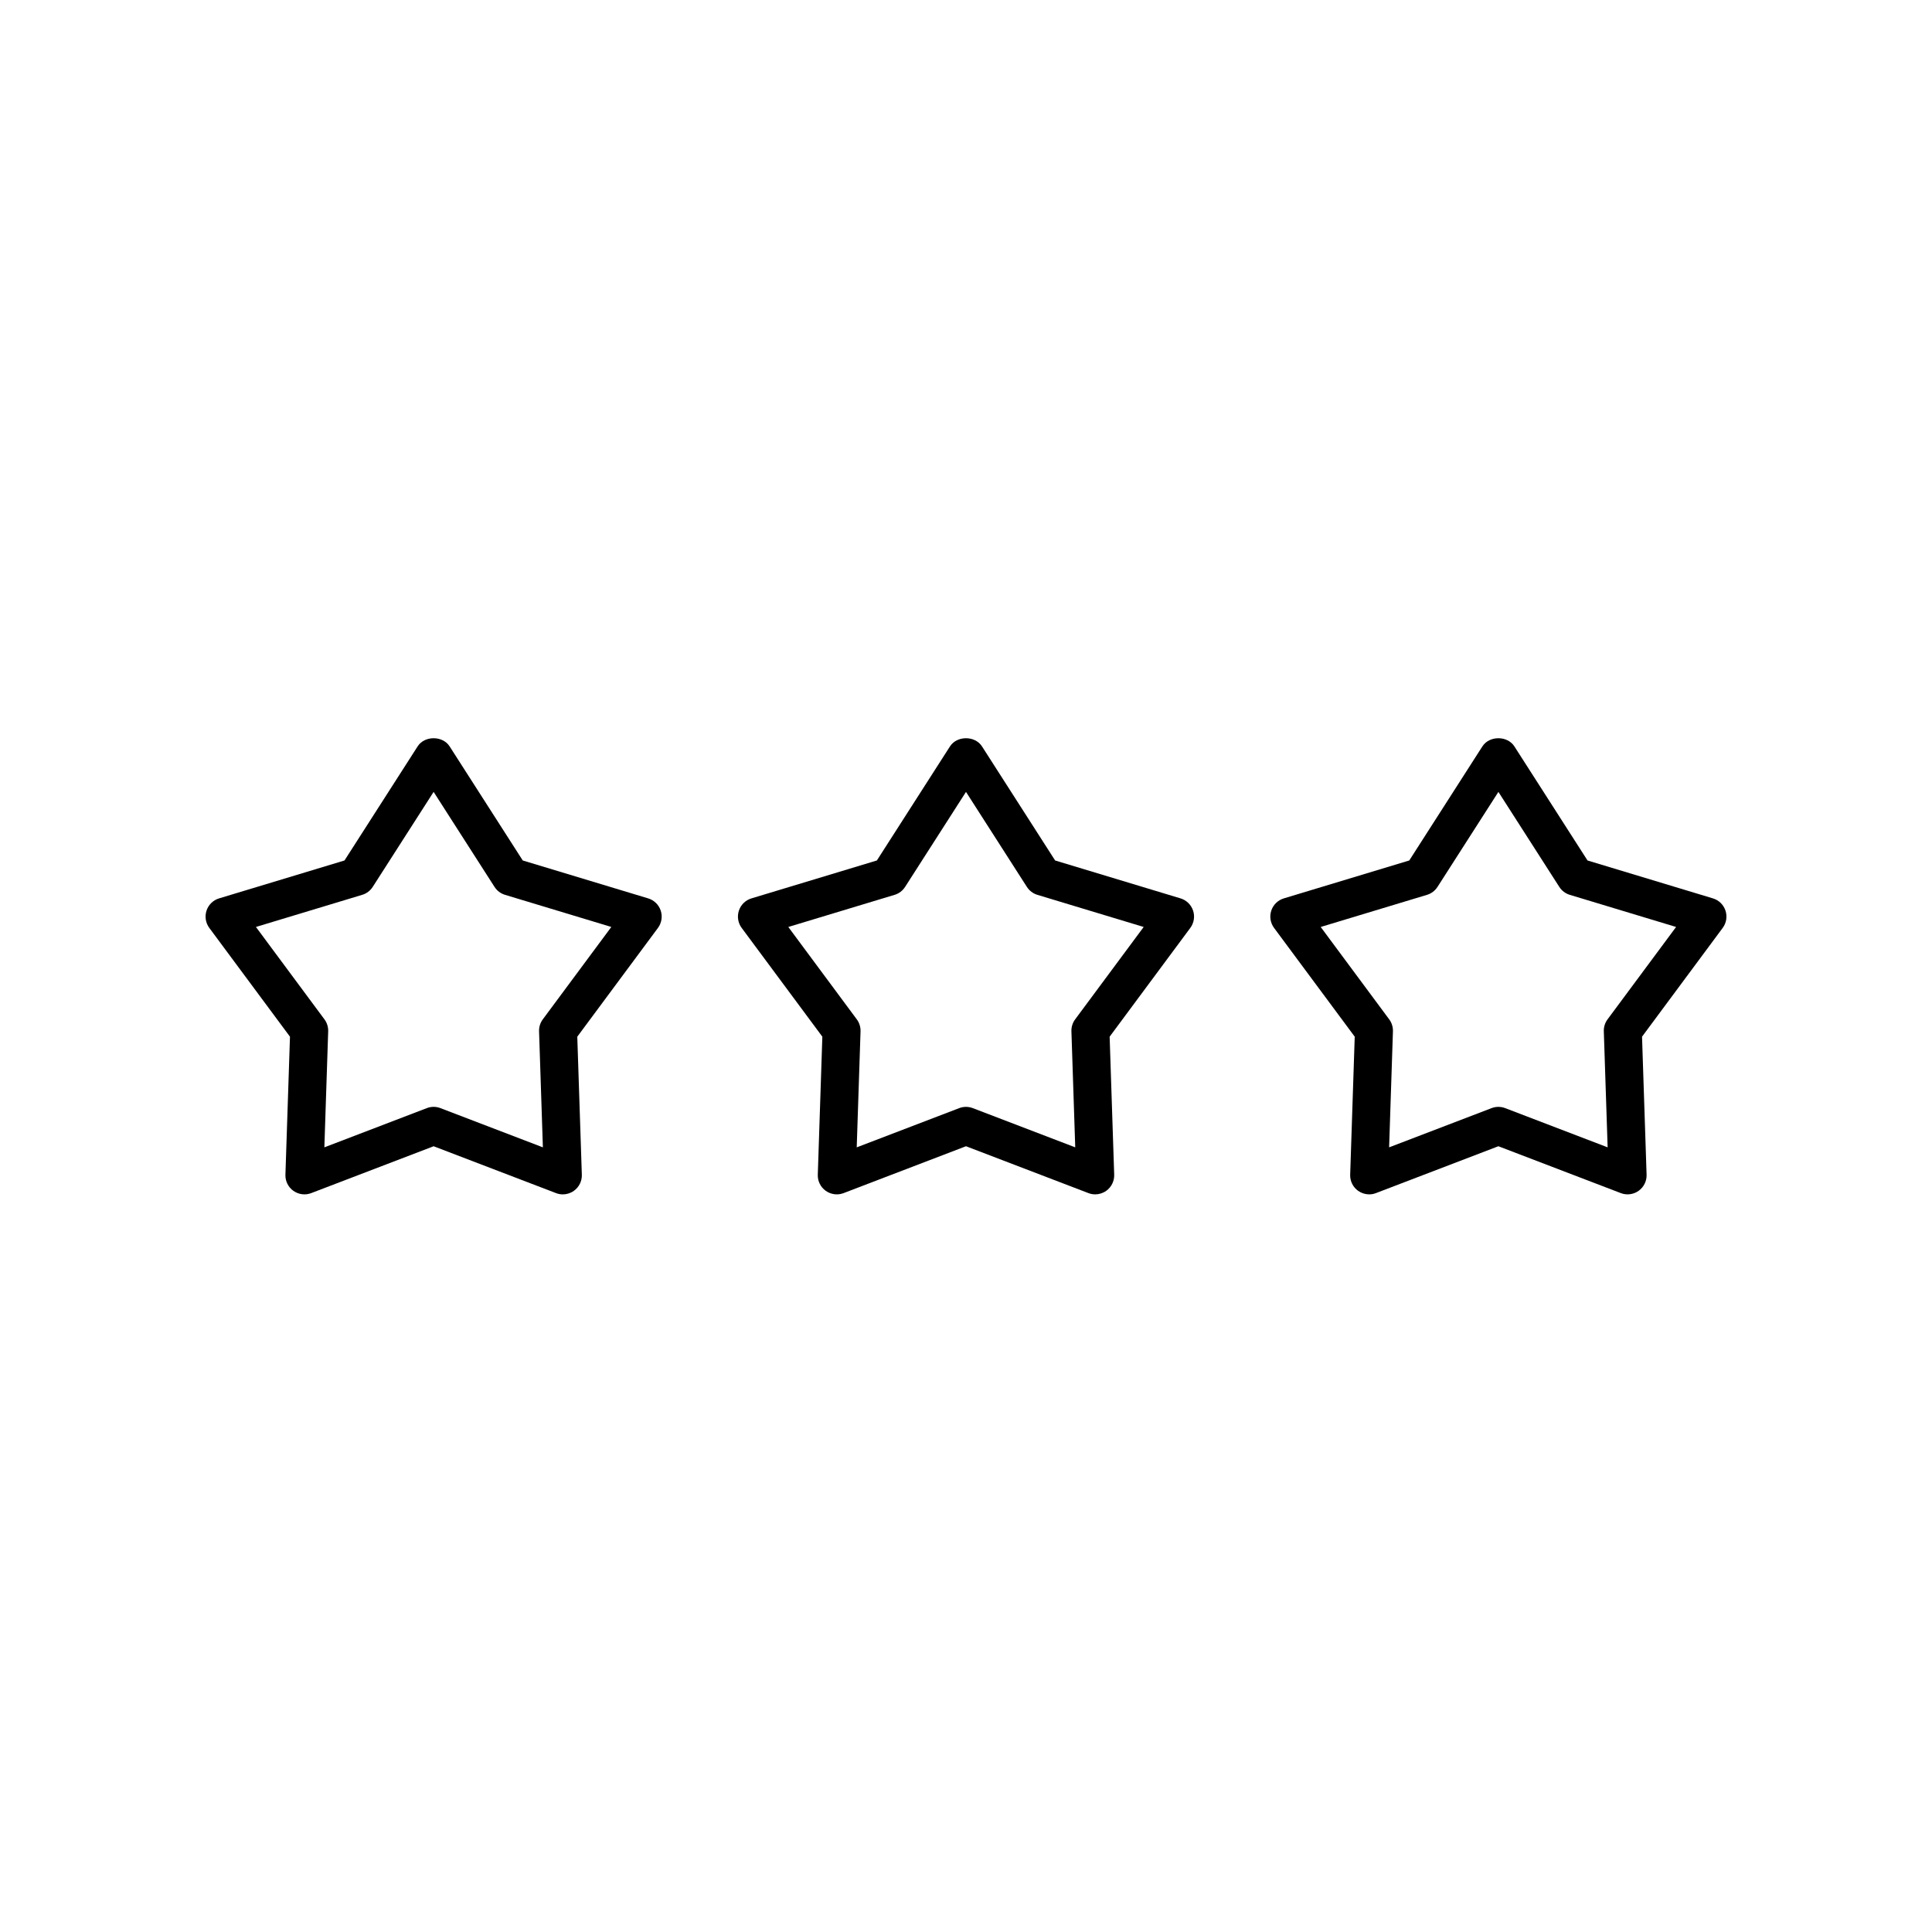
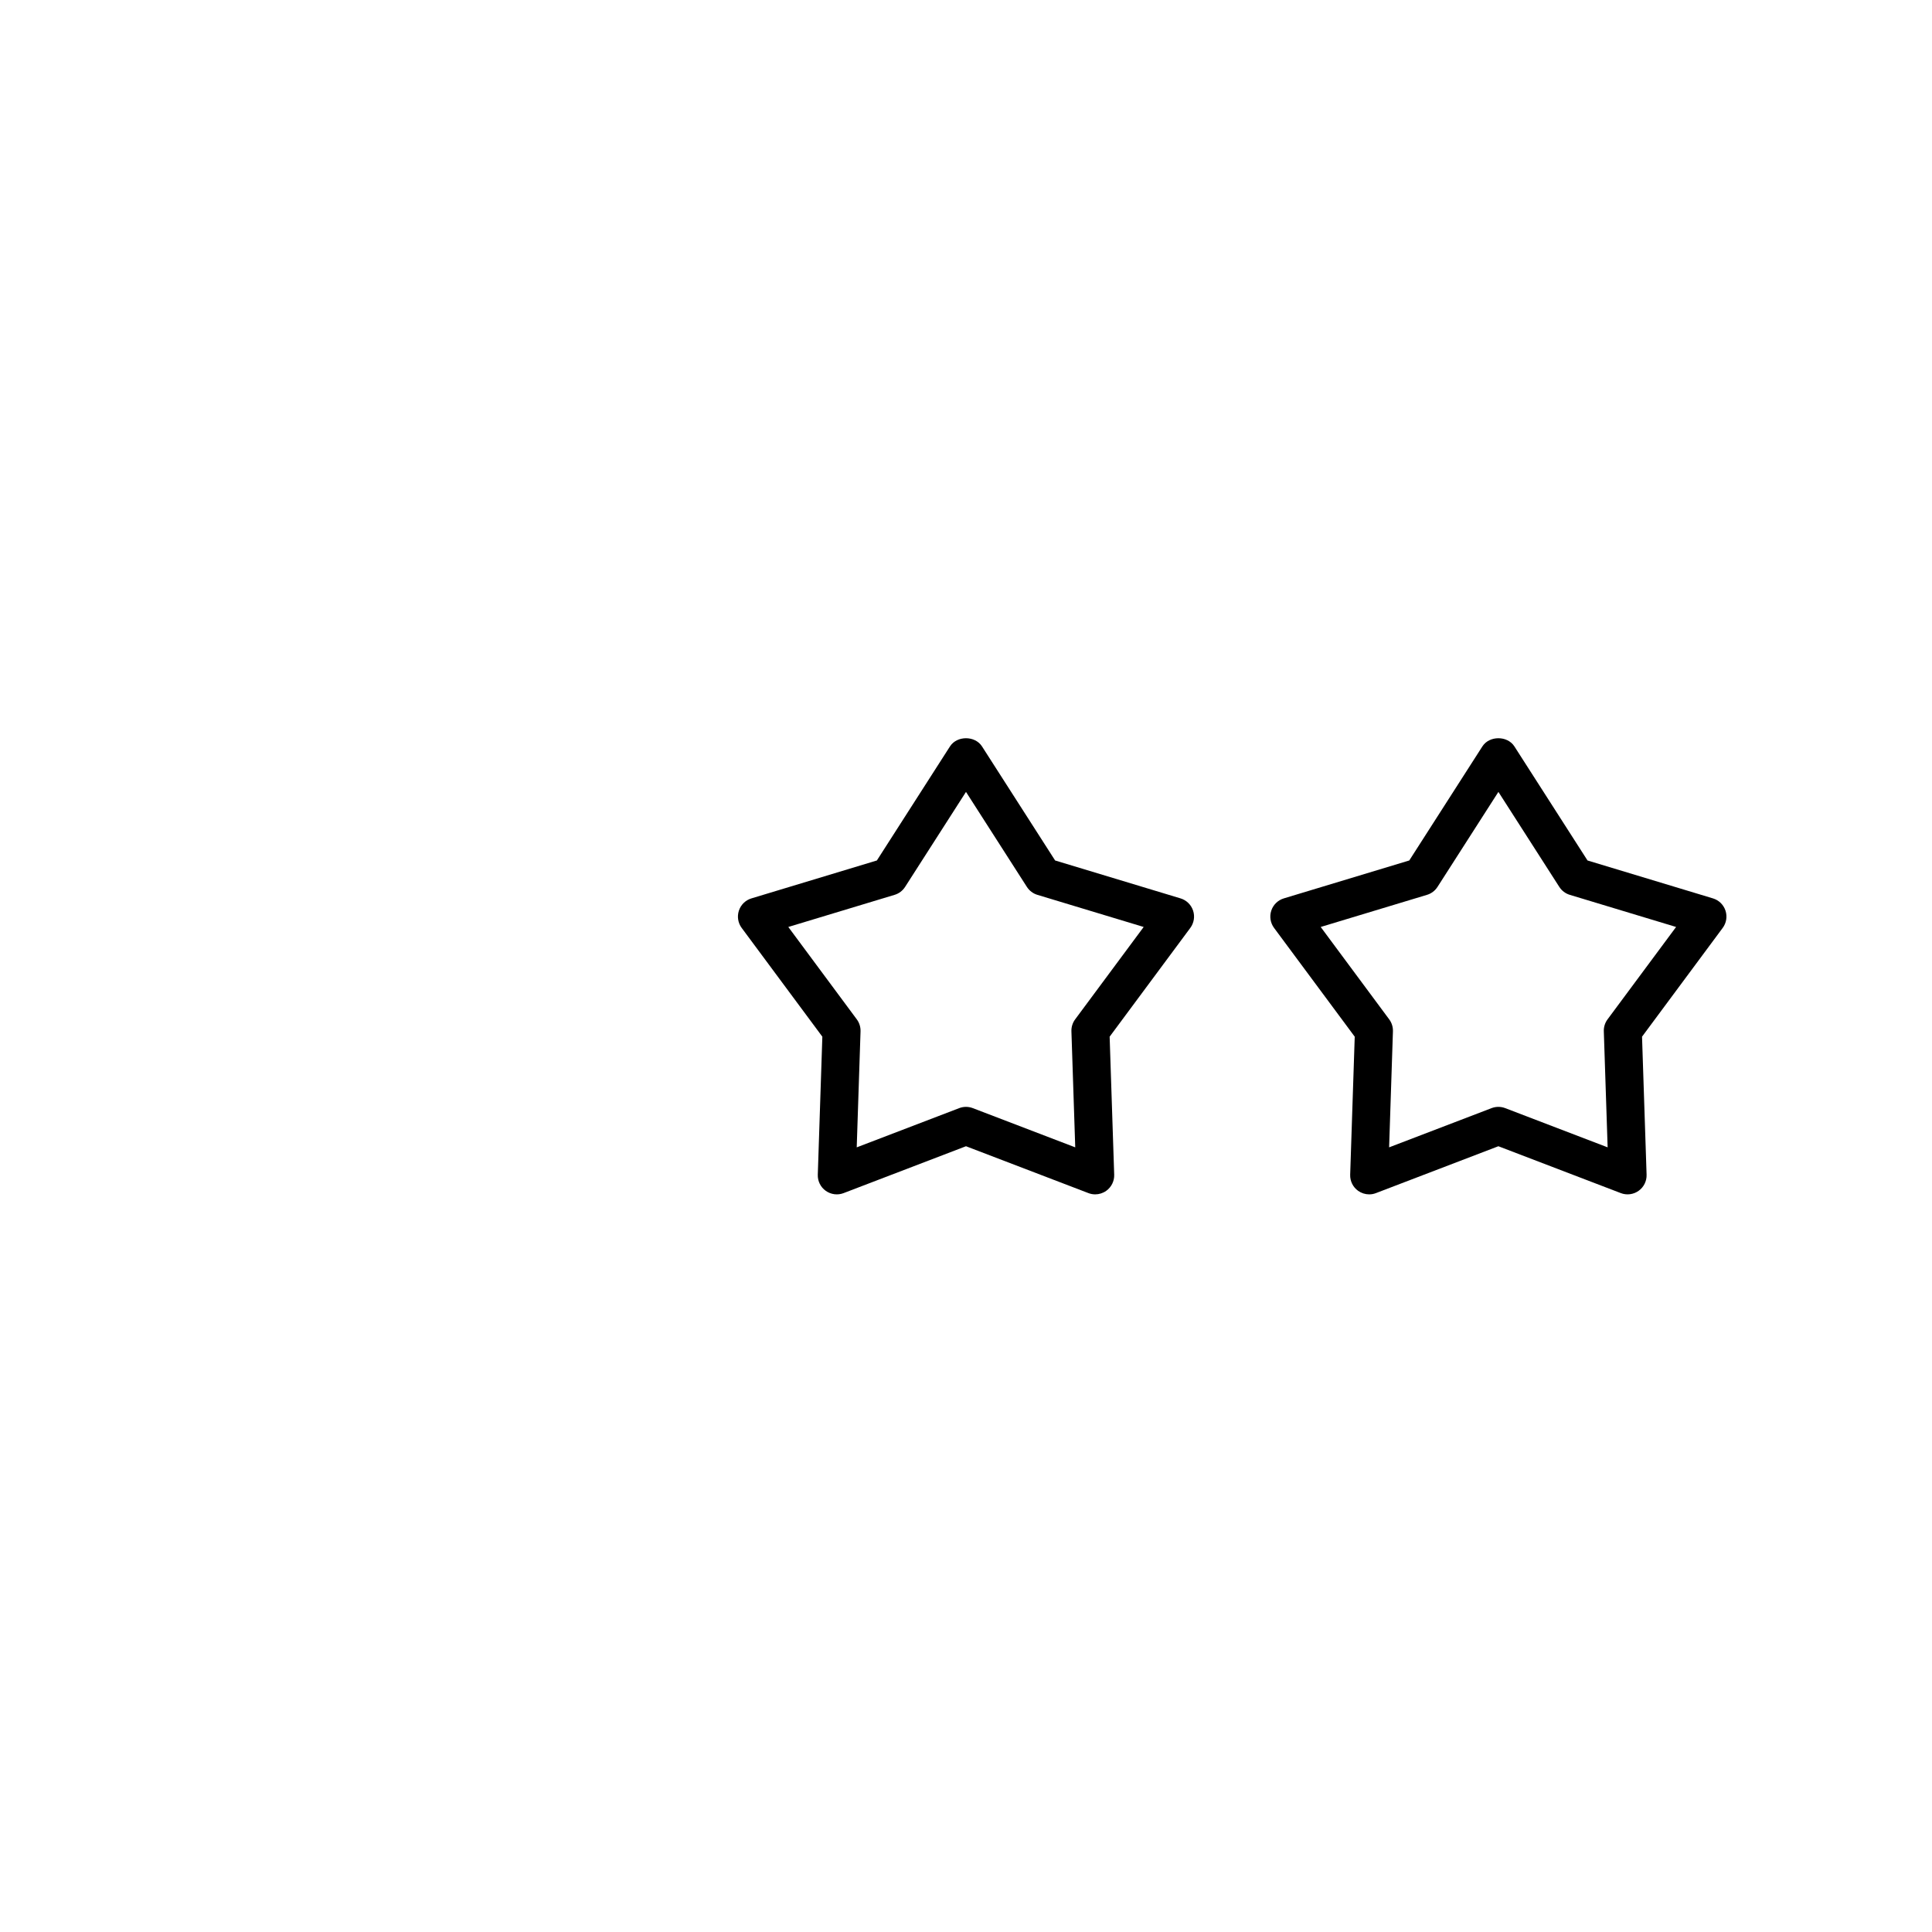
<svg xmlns="http://www.w3.org/2000/svg" fill="#000000" width="800px" height="800px" version="1.1" viewBox="144 144 512 512">
  <g>
-     <path d="m319.1 385.32c-0.516-1.555-1.758-2.766-3.324-3.238l-33.242-10.047-19.379-30.234c-1.852-2.883-6.633-2.883-8.48 0l-19.379 30.234-33.238 10.047c-1.57 0.473-2.812 1.684-3.324 3.238-0.516 1.559-0.242 3.266 0.734 4.586l21.379 28.828-1.207 36.582c-0.055 1.688 0.738 3.293 2.113 4.269 1.375 0.973 3.148 1.211 4.723 0.602l32.441-12.418 32.441 12.418c0.582 0.227 1.191 0.336 1.801 0.336 1.031 0 2.055-0.32 2.922-0.934 1.375-0.98 2.168-2.582 2.113-4.269l-1.207-36.582 21.379-28.828c0.977-1.32 1.25-3.031 0.734-4.59zm-31.254 28.82c-0.676 0.914-1.027 2.031-0.988 3.168l1.012 30.75-27.156-10.395c-0.578-0.223-1.191-0.336-1.801-0.336-0.609 0-1.223 0.113-1.801 0.336l-27.152 10.395 1.012-30.75c0.035-1.137-0.312-2.254-0.988-3.168l-18.16-24.488 28.164-8.512c1.152-0.344 2.137-1.094 2.785-2.102l16.141-25.18 16.141 25.18c0.648 1.008 1.633 1.758 2.785 2.102l28.168 8.512z" />
    <path d="m460.18 385.32c-0.516-1.555-1.758-2.766-3.324-3.238l-33.238-10.047-19.379-30.234c-1.852-2.883-6.633-2.883-8.48 0l-19.379 30.234-33.238 10.047c-1.57 0.473-2.812 1.684-3.324 3.238-0.516 1.559-0.242 3.266 0.734 4.586l21.379 28.828-1.207 36.582c-0.055 1.688 0.738 3.293 2.113 4.269 1.375 0.973 3.148 1.211 4.723 0.602l32.438-12.422 32.441 12.418c0.582 0.227 1.191 0.336 1.801 0.336 1.031 0 2.055-0.32 2.922-0.934 1.375-0.98 2.168-2.582 2.113-4.269l-1.207-36.582 21.379-28.828c0.973-1.316 1.25-3.027 0.734-4.586zm-31.254 28.82c-0.676 0.914-1.027 2.031-0.988 3.168l1.012 30.75-27.156-10.395c-0.574-0.219-1.188-0.332-1.797-0.332s-1.223 0.113-1.801 0.336l-27.156 10.395 1.012-30.75c0.035-1.137-0.312-2.254-0.988-3.168l-18.156-24.488 28.164-8.512c1.152-0.344 2.137-1.094 2.785-2.102l16.141-25.18 16.141 25.18c0.648 1.008 1.633 1.758 2.785 2.102l28.164 8.512z" />
    <path d="m601.27 385.32c-0.516-1.555-1.754-2.766-3.324-3.238l-33.238-10.047-19.379-30.234c-1.852-2.883-6.633-2.883-8.48 0l-19.379 30.234-33.242 10.047c-1.57 0.473-2.812 1.684-3.324 3.238-0.516 1.559-0.242 3.266 0.734 4.586l21.379 28.828-1.207 36.582c-0.055 1.688 0.738 3.293 2.113 4.269 0.867 0.613 1.891 0.934 2.922 0.934 0.609 0 1.219-0.109 1.801-0.336l32.441-12.418 32.441 12.418c1.57 0.609 3.352 0.375 4.723-0.602 1.375-0.98 2.168-2.582 2.113-4.269l-1.207-36.582 21.379-28.828c0.977-1.312 1.25-3.023 0.734-4.582zm-31.254 28.82c-0.676 0.914-1.027 2.031-0.988 3.168l1.012 30.75-27.152-10.395c-1.156-0.441-2.445-0.441-3.602 0l-27.156 10.395 1.012-30.75c0.035-1.137-0.312-2.254-0.988-3.168l-18.156-24.484 28.168-8.512c1.152-0.344 2.137-1.094 2.785-2.102l16.141-25.18 16.141 25.18c0.648 1.008 1.633 1.758 2.785 2.102l28.164 8.512z" />
  </g>
</svg>